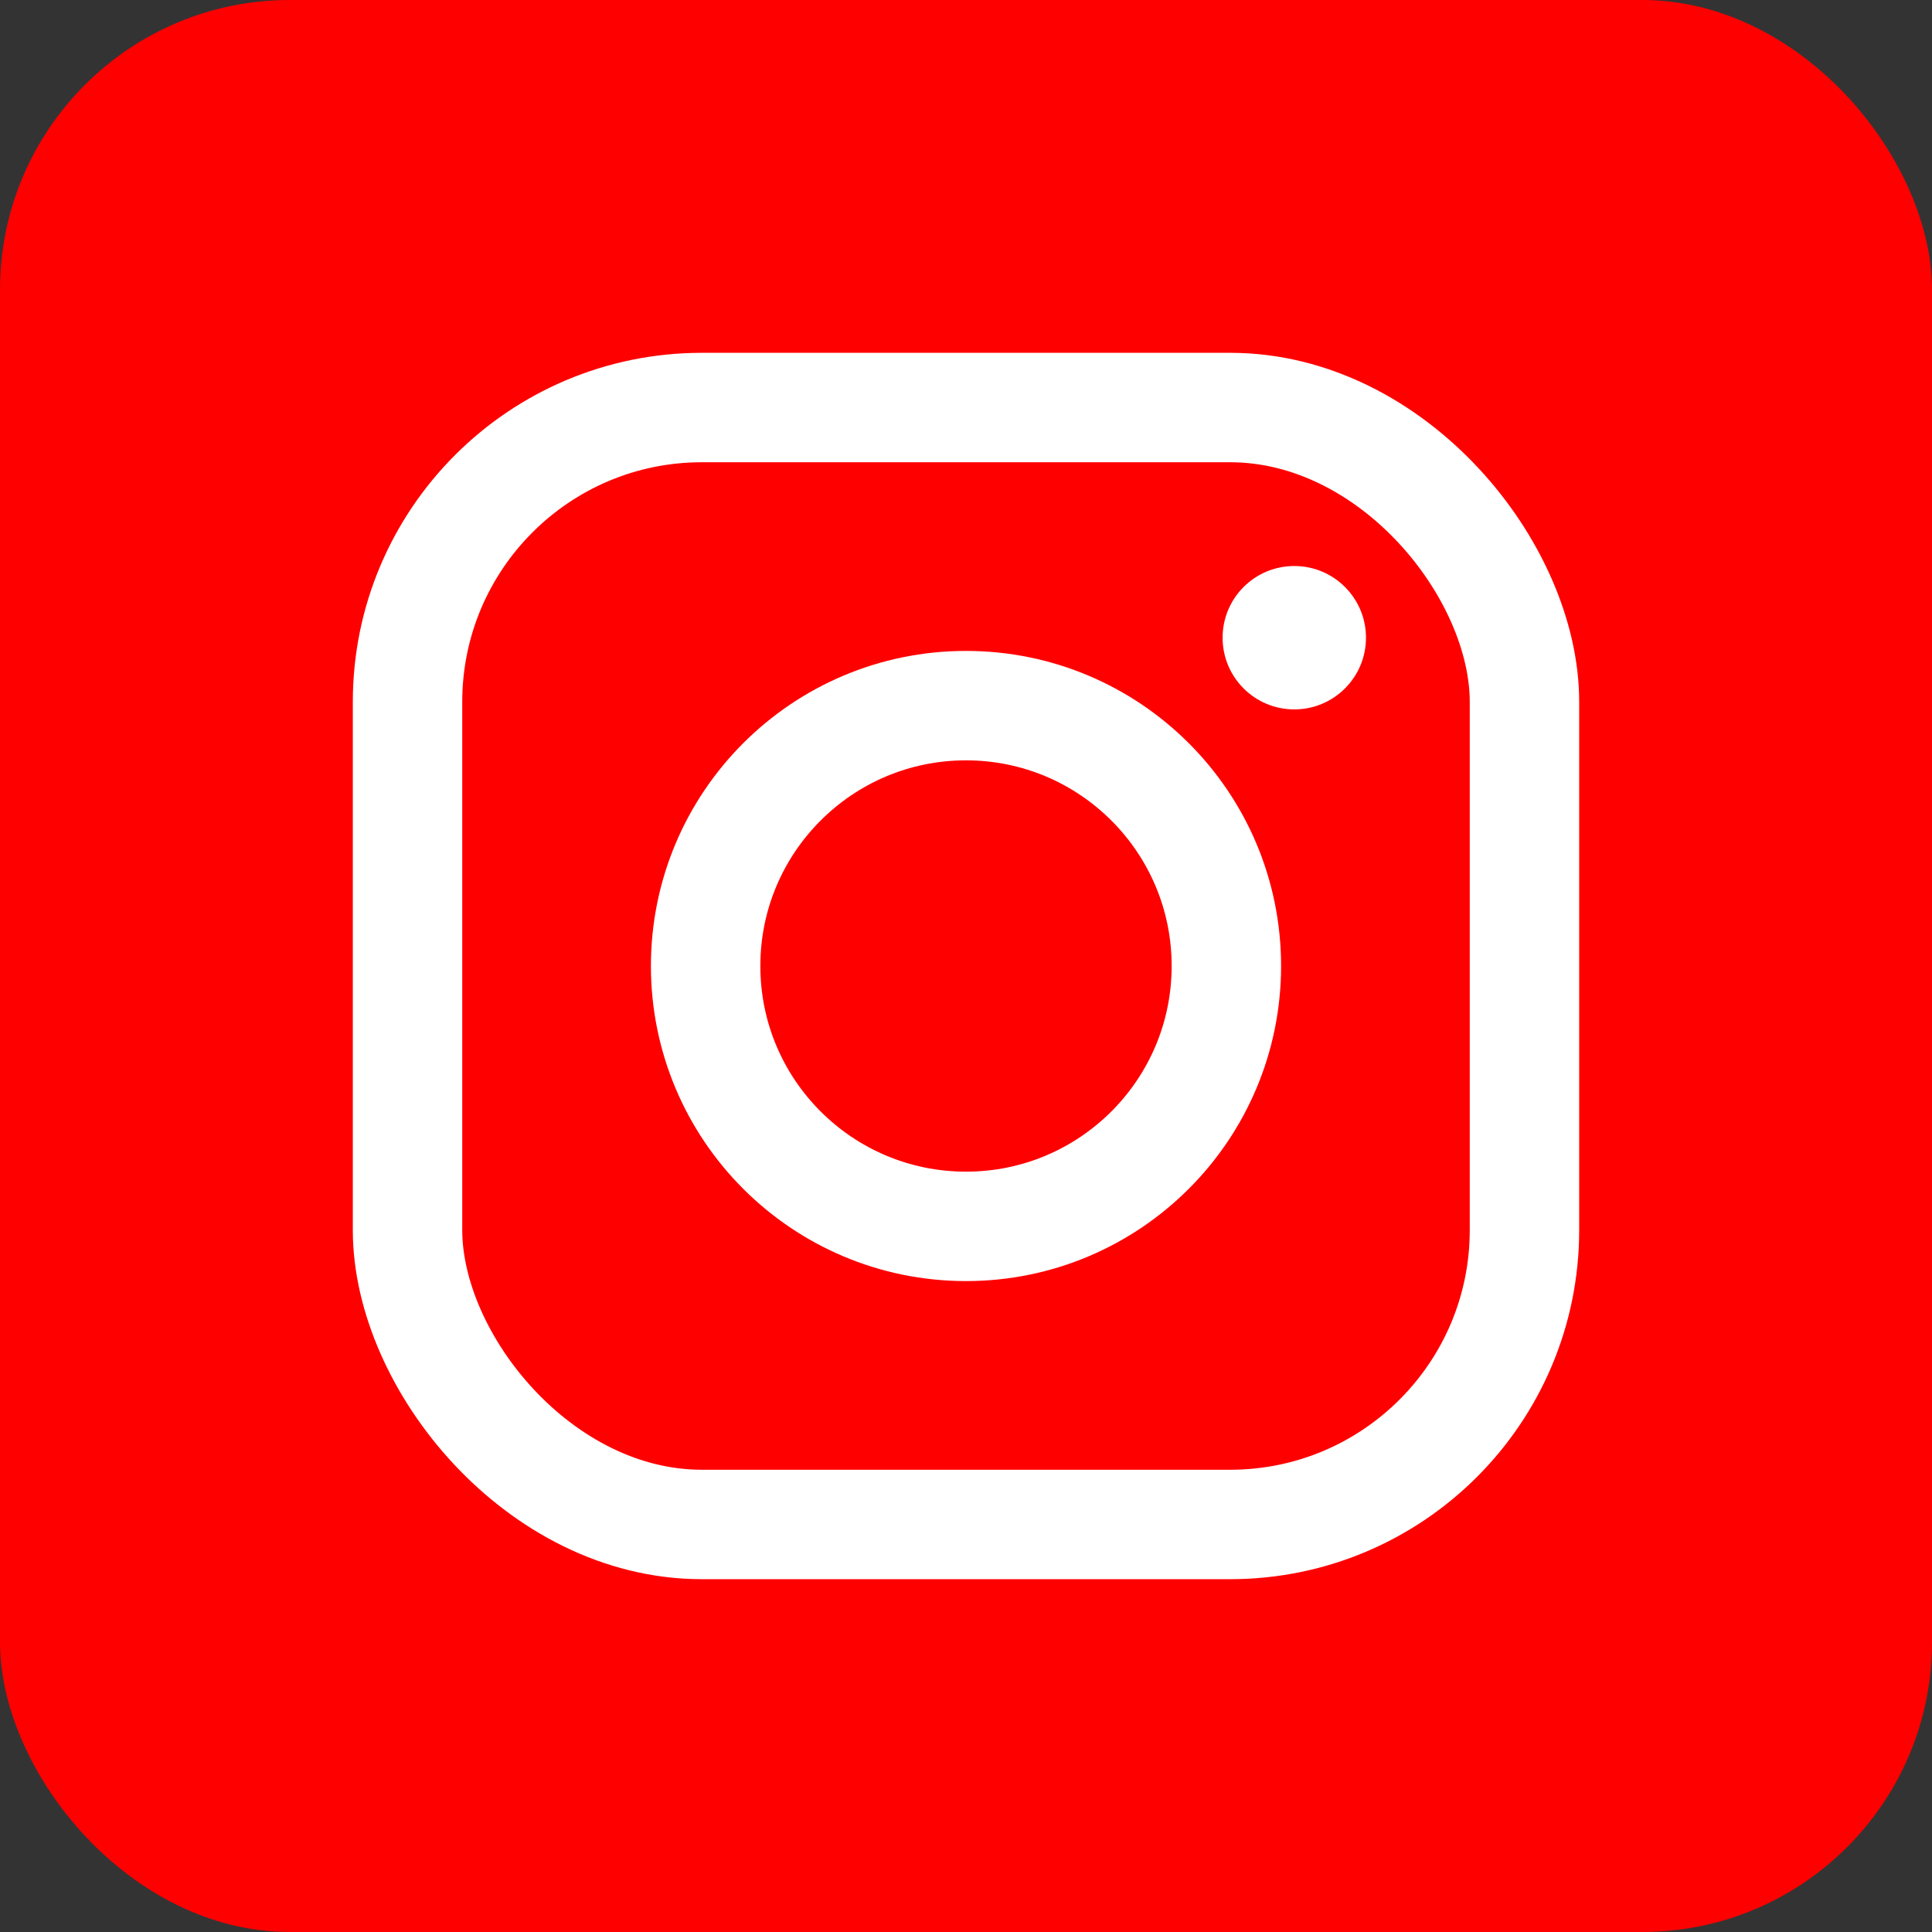
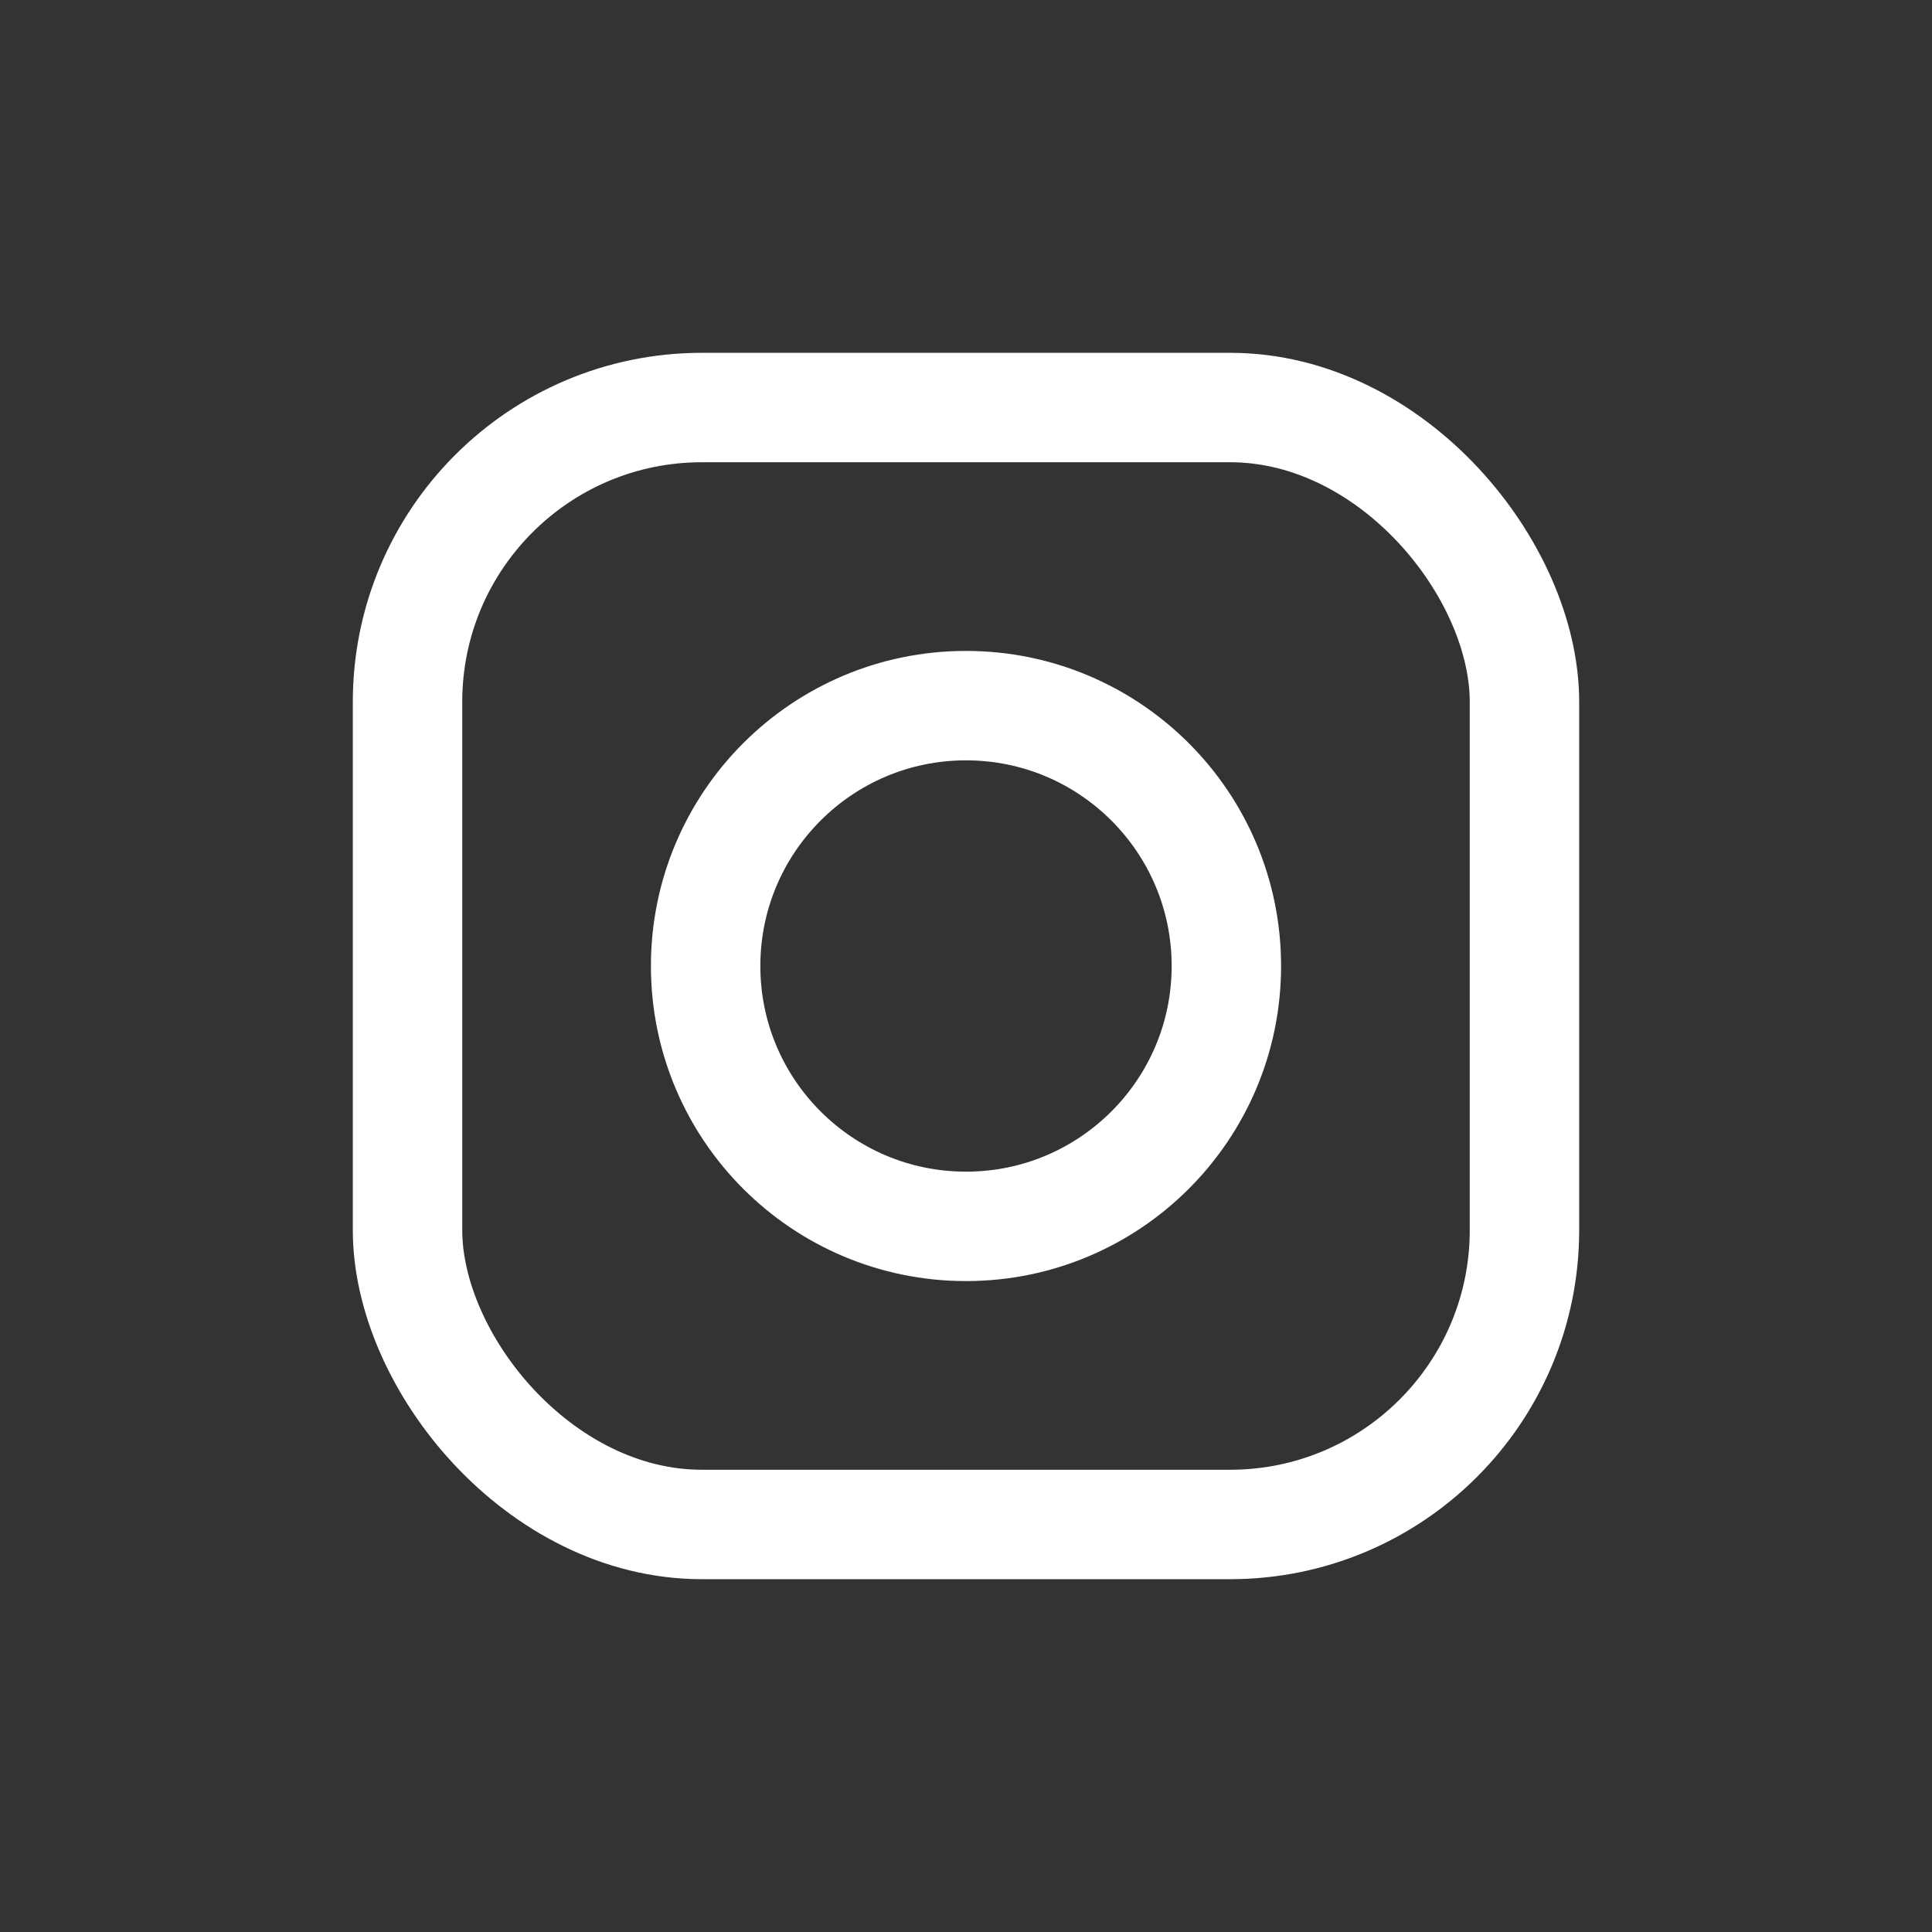
<svg xmlns="http://www.w3.org/2000/svg" height="512" width="512">
  <rect width="100%" height="100%" fill="#333333" stroke="none" />
-   <rect fill="#ff0000" height="512" rx="15%" width="512" />
  <g fill="none" stroke="#fff" stroke-width="29">
    <rect height="296" rx="78" width="296" x="108" y="108" />
    <circle cx="256" cy="256" r="69" />
  </g>
-   <circle cx="343" cy="169" fill="#fff" r="19" />
</svg>